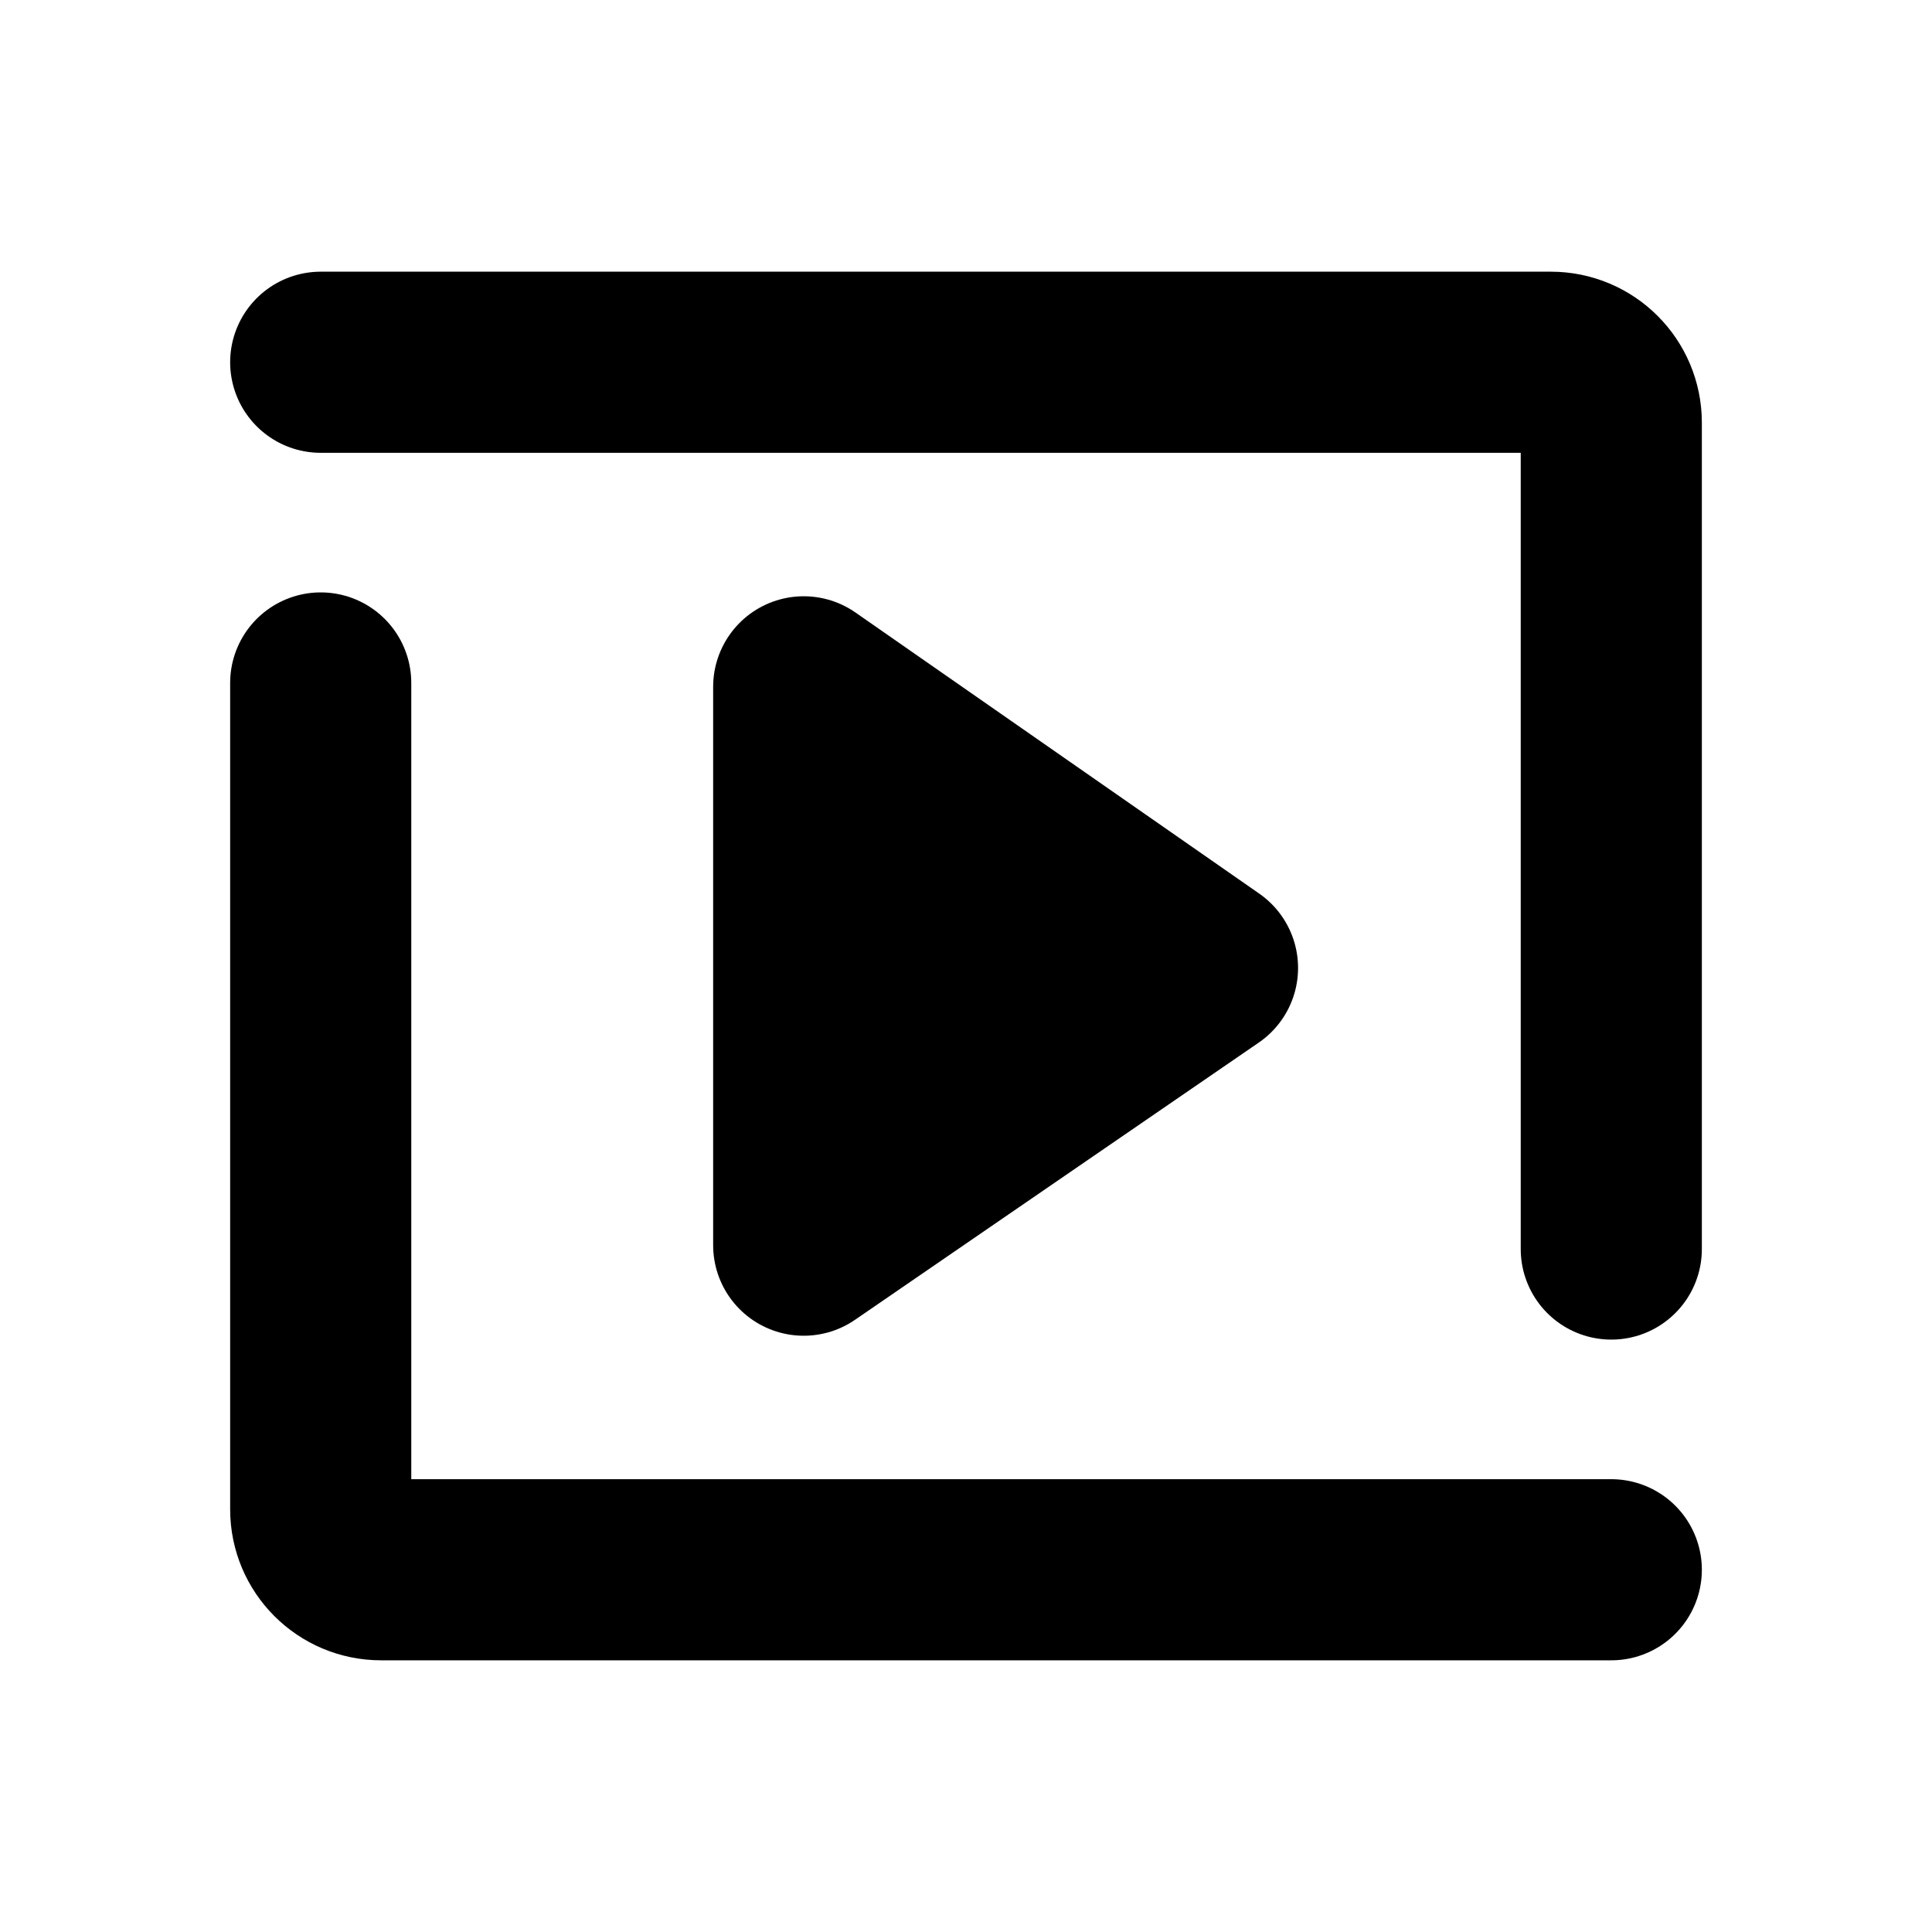
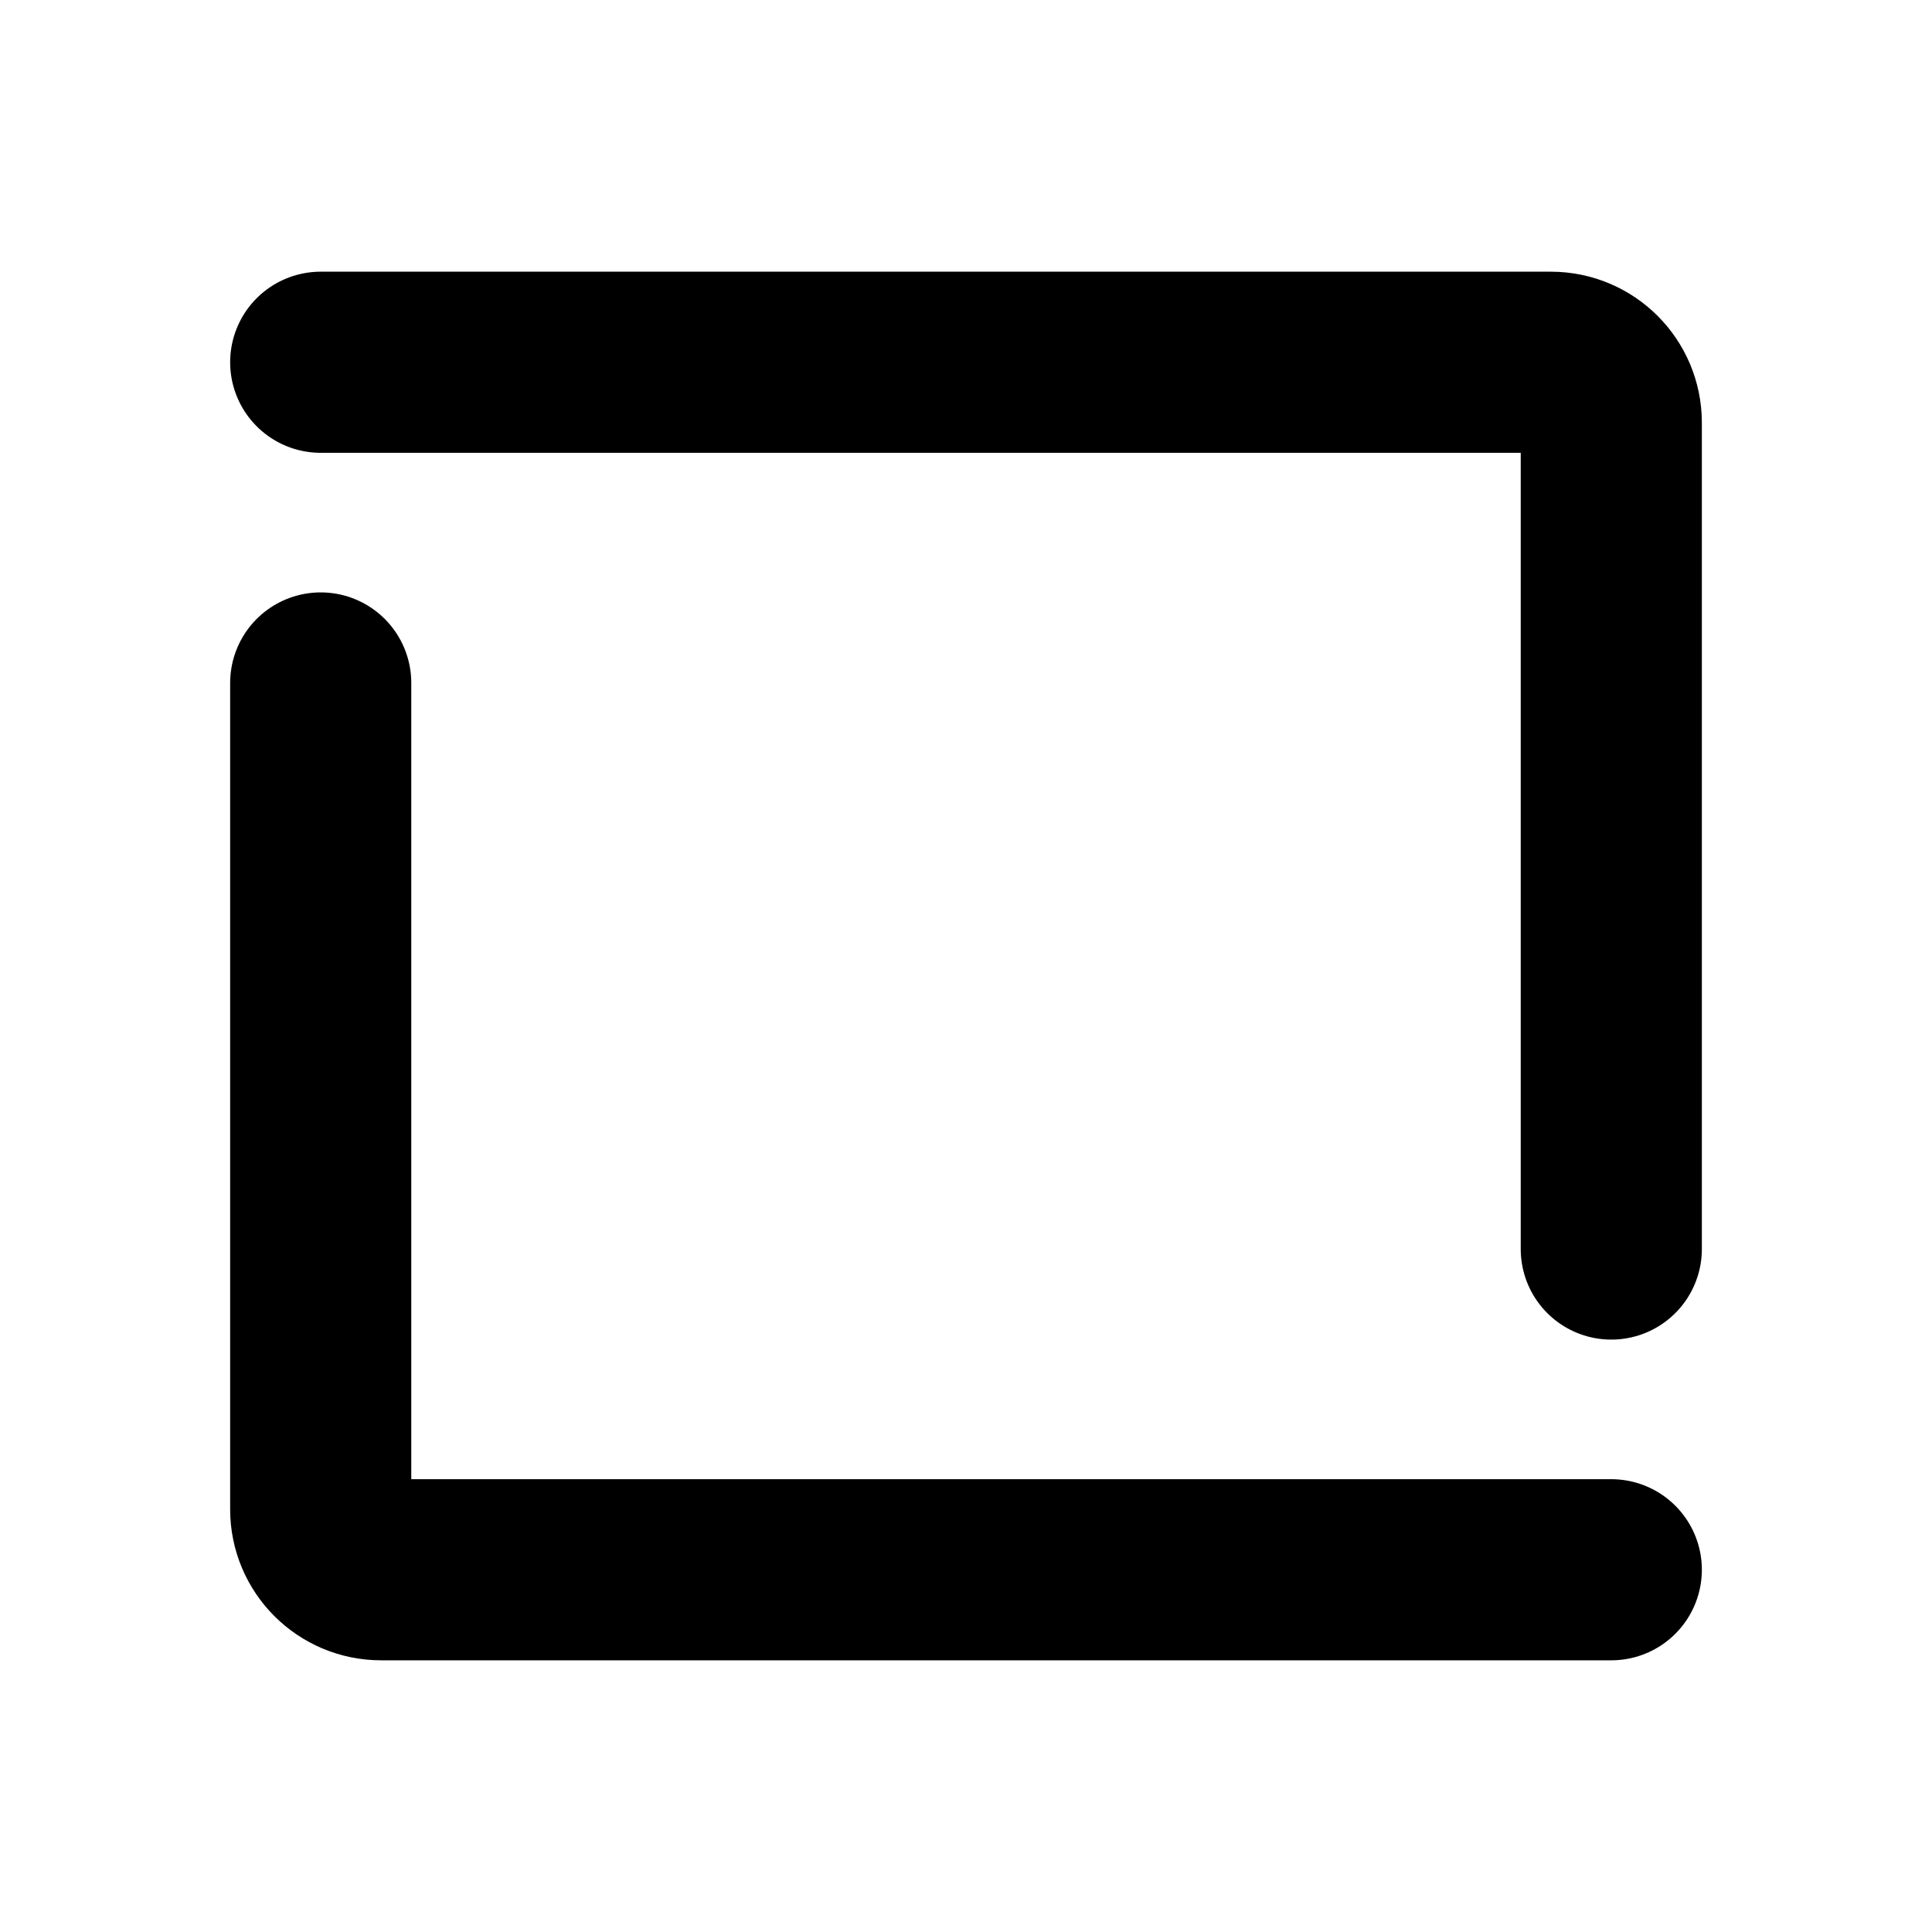
<svg xmlns="http://www.w3.org/2000/svg" width="16" height="16" viewBox="0 0 16 16" fill="none">
  <path d="M2.656 3H12.844C13.12 3 13.344 3.224 13.344 3.5V10.344M13.344 13H3.156C2.88 13 2.656 12.776 2.656 12.5V5.656" stroke="black" stroke-width="1.5" stroke-linecap="round" />
-   <path d="M10 8.016L6.656 10.312V5.688L10 8.016Z" fill="black" stroke="black" stroke-width="1.5" stroke-linecap="round" stroke-linejoin="round" />
</svg>